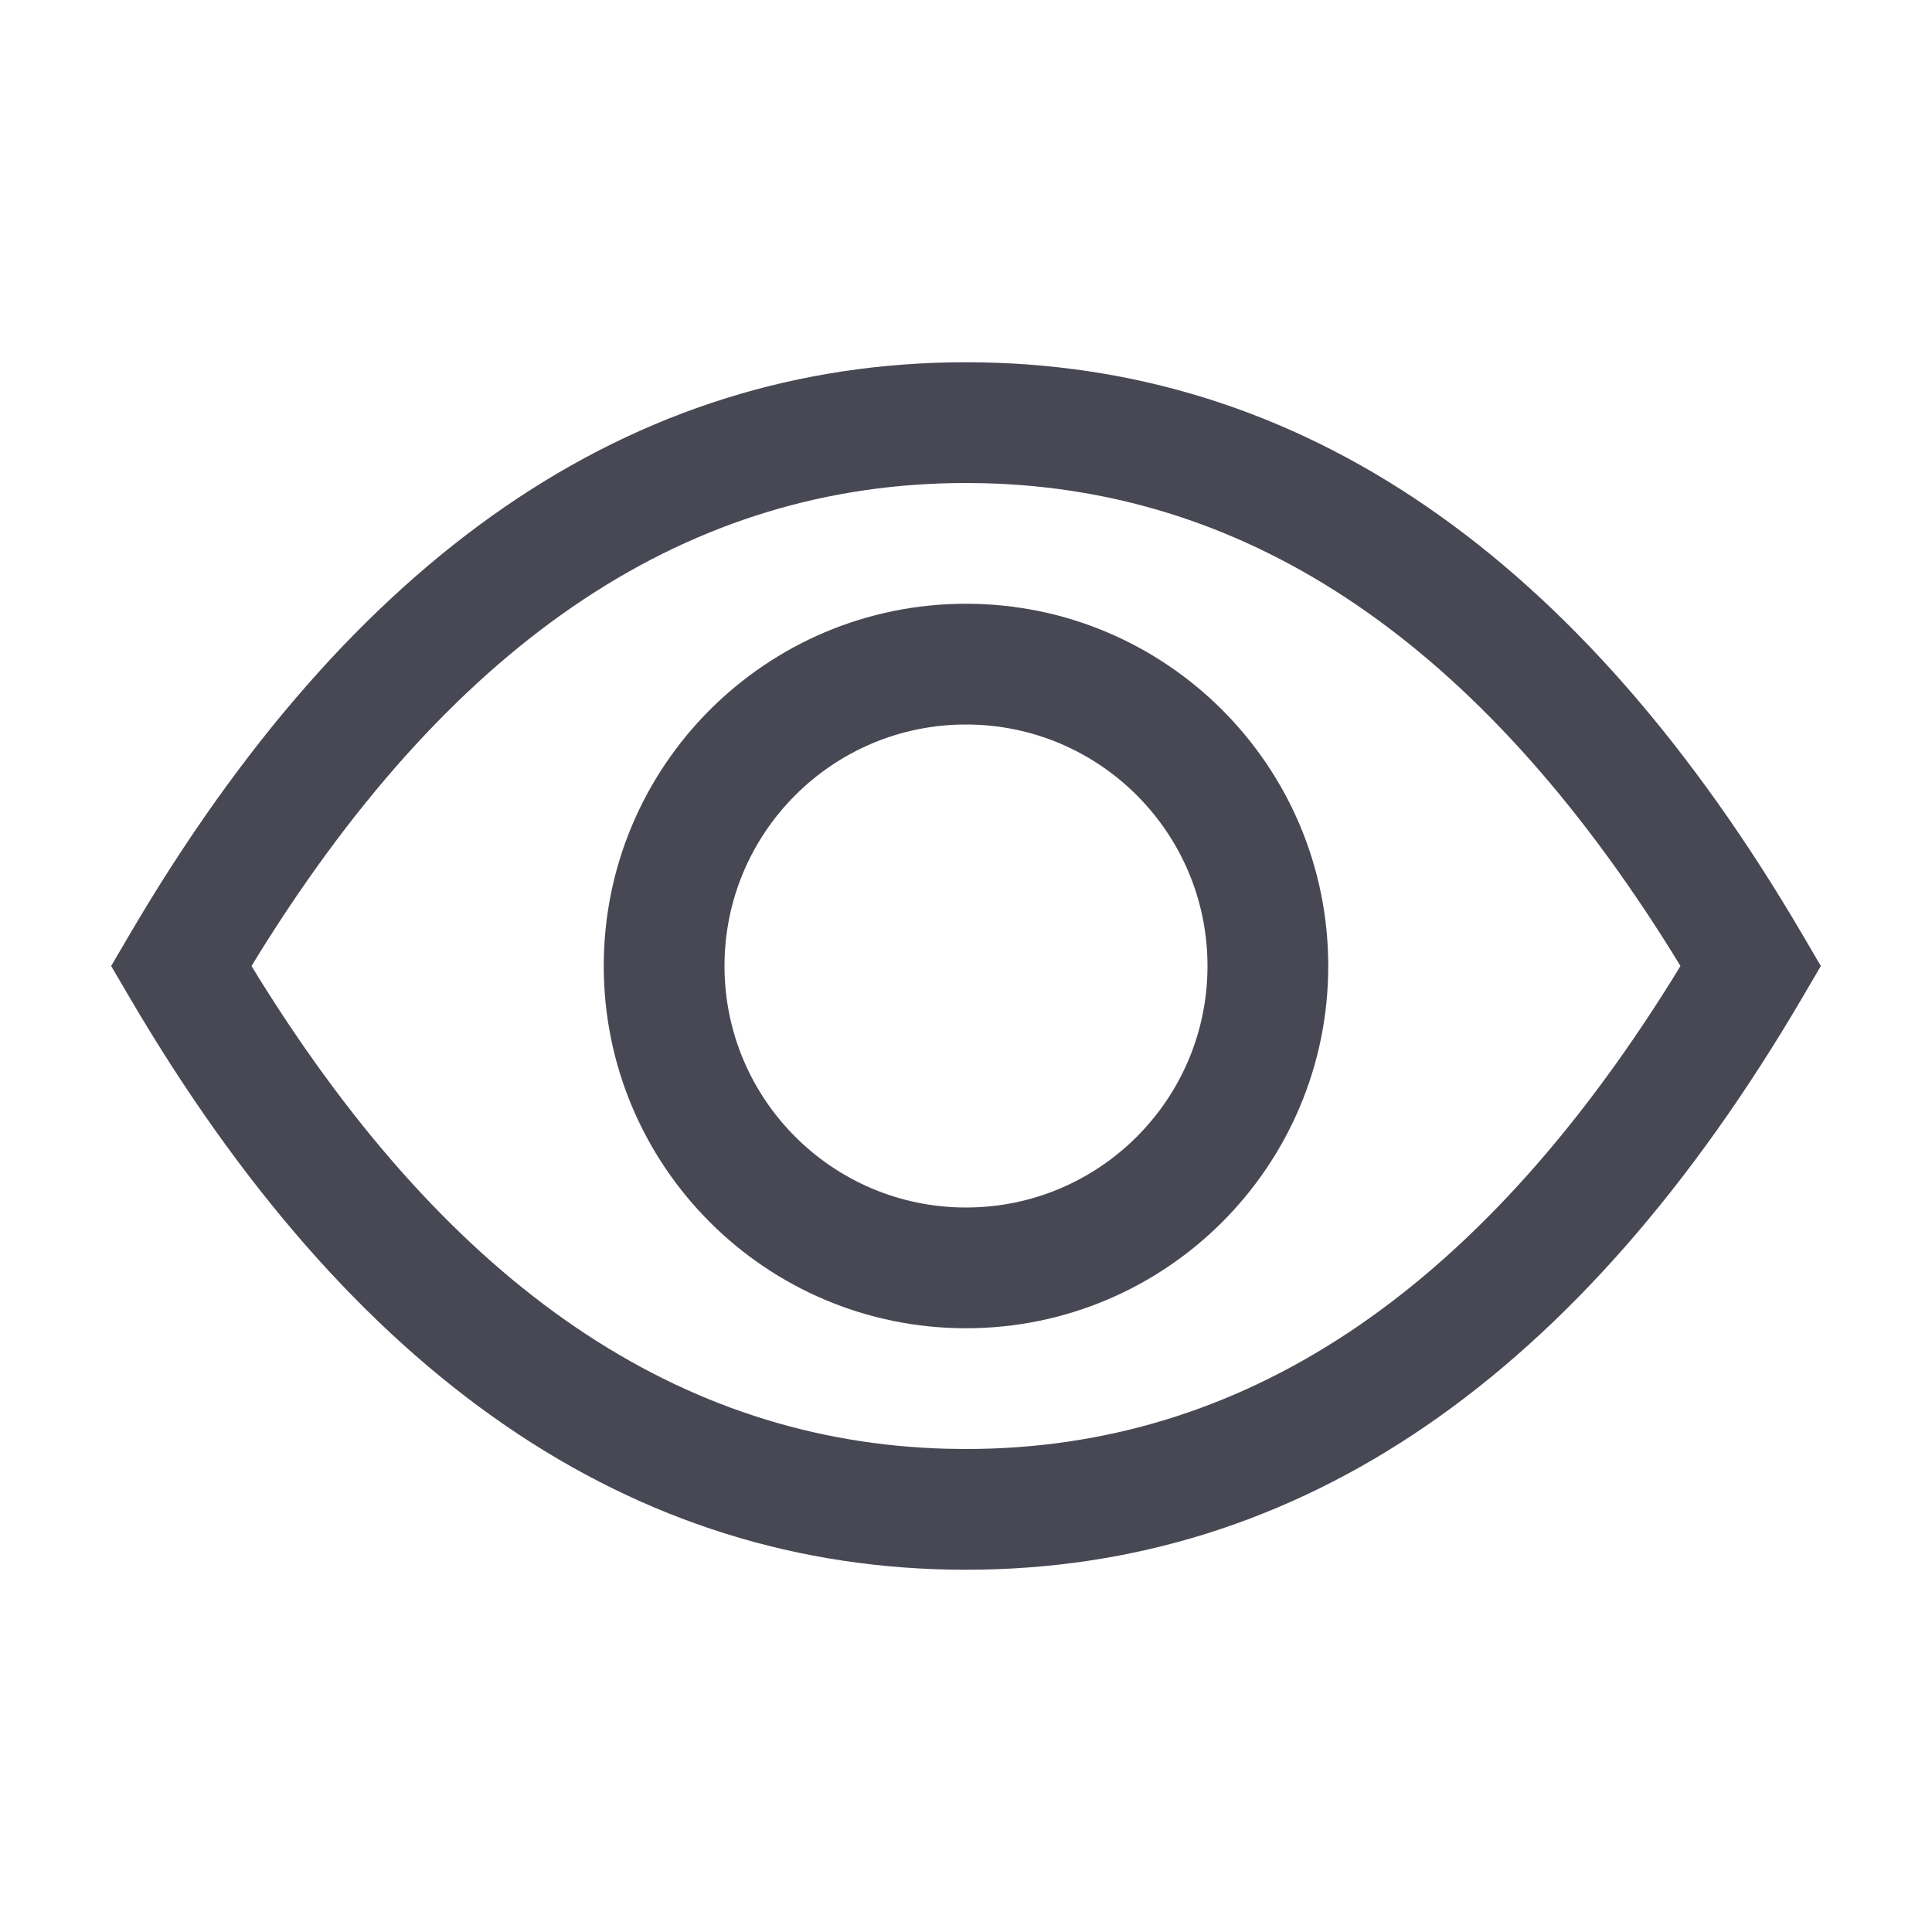
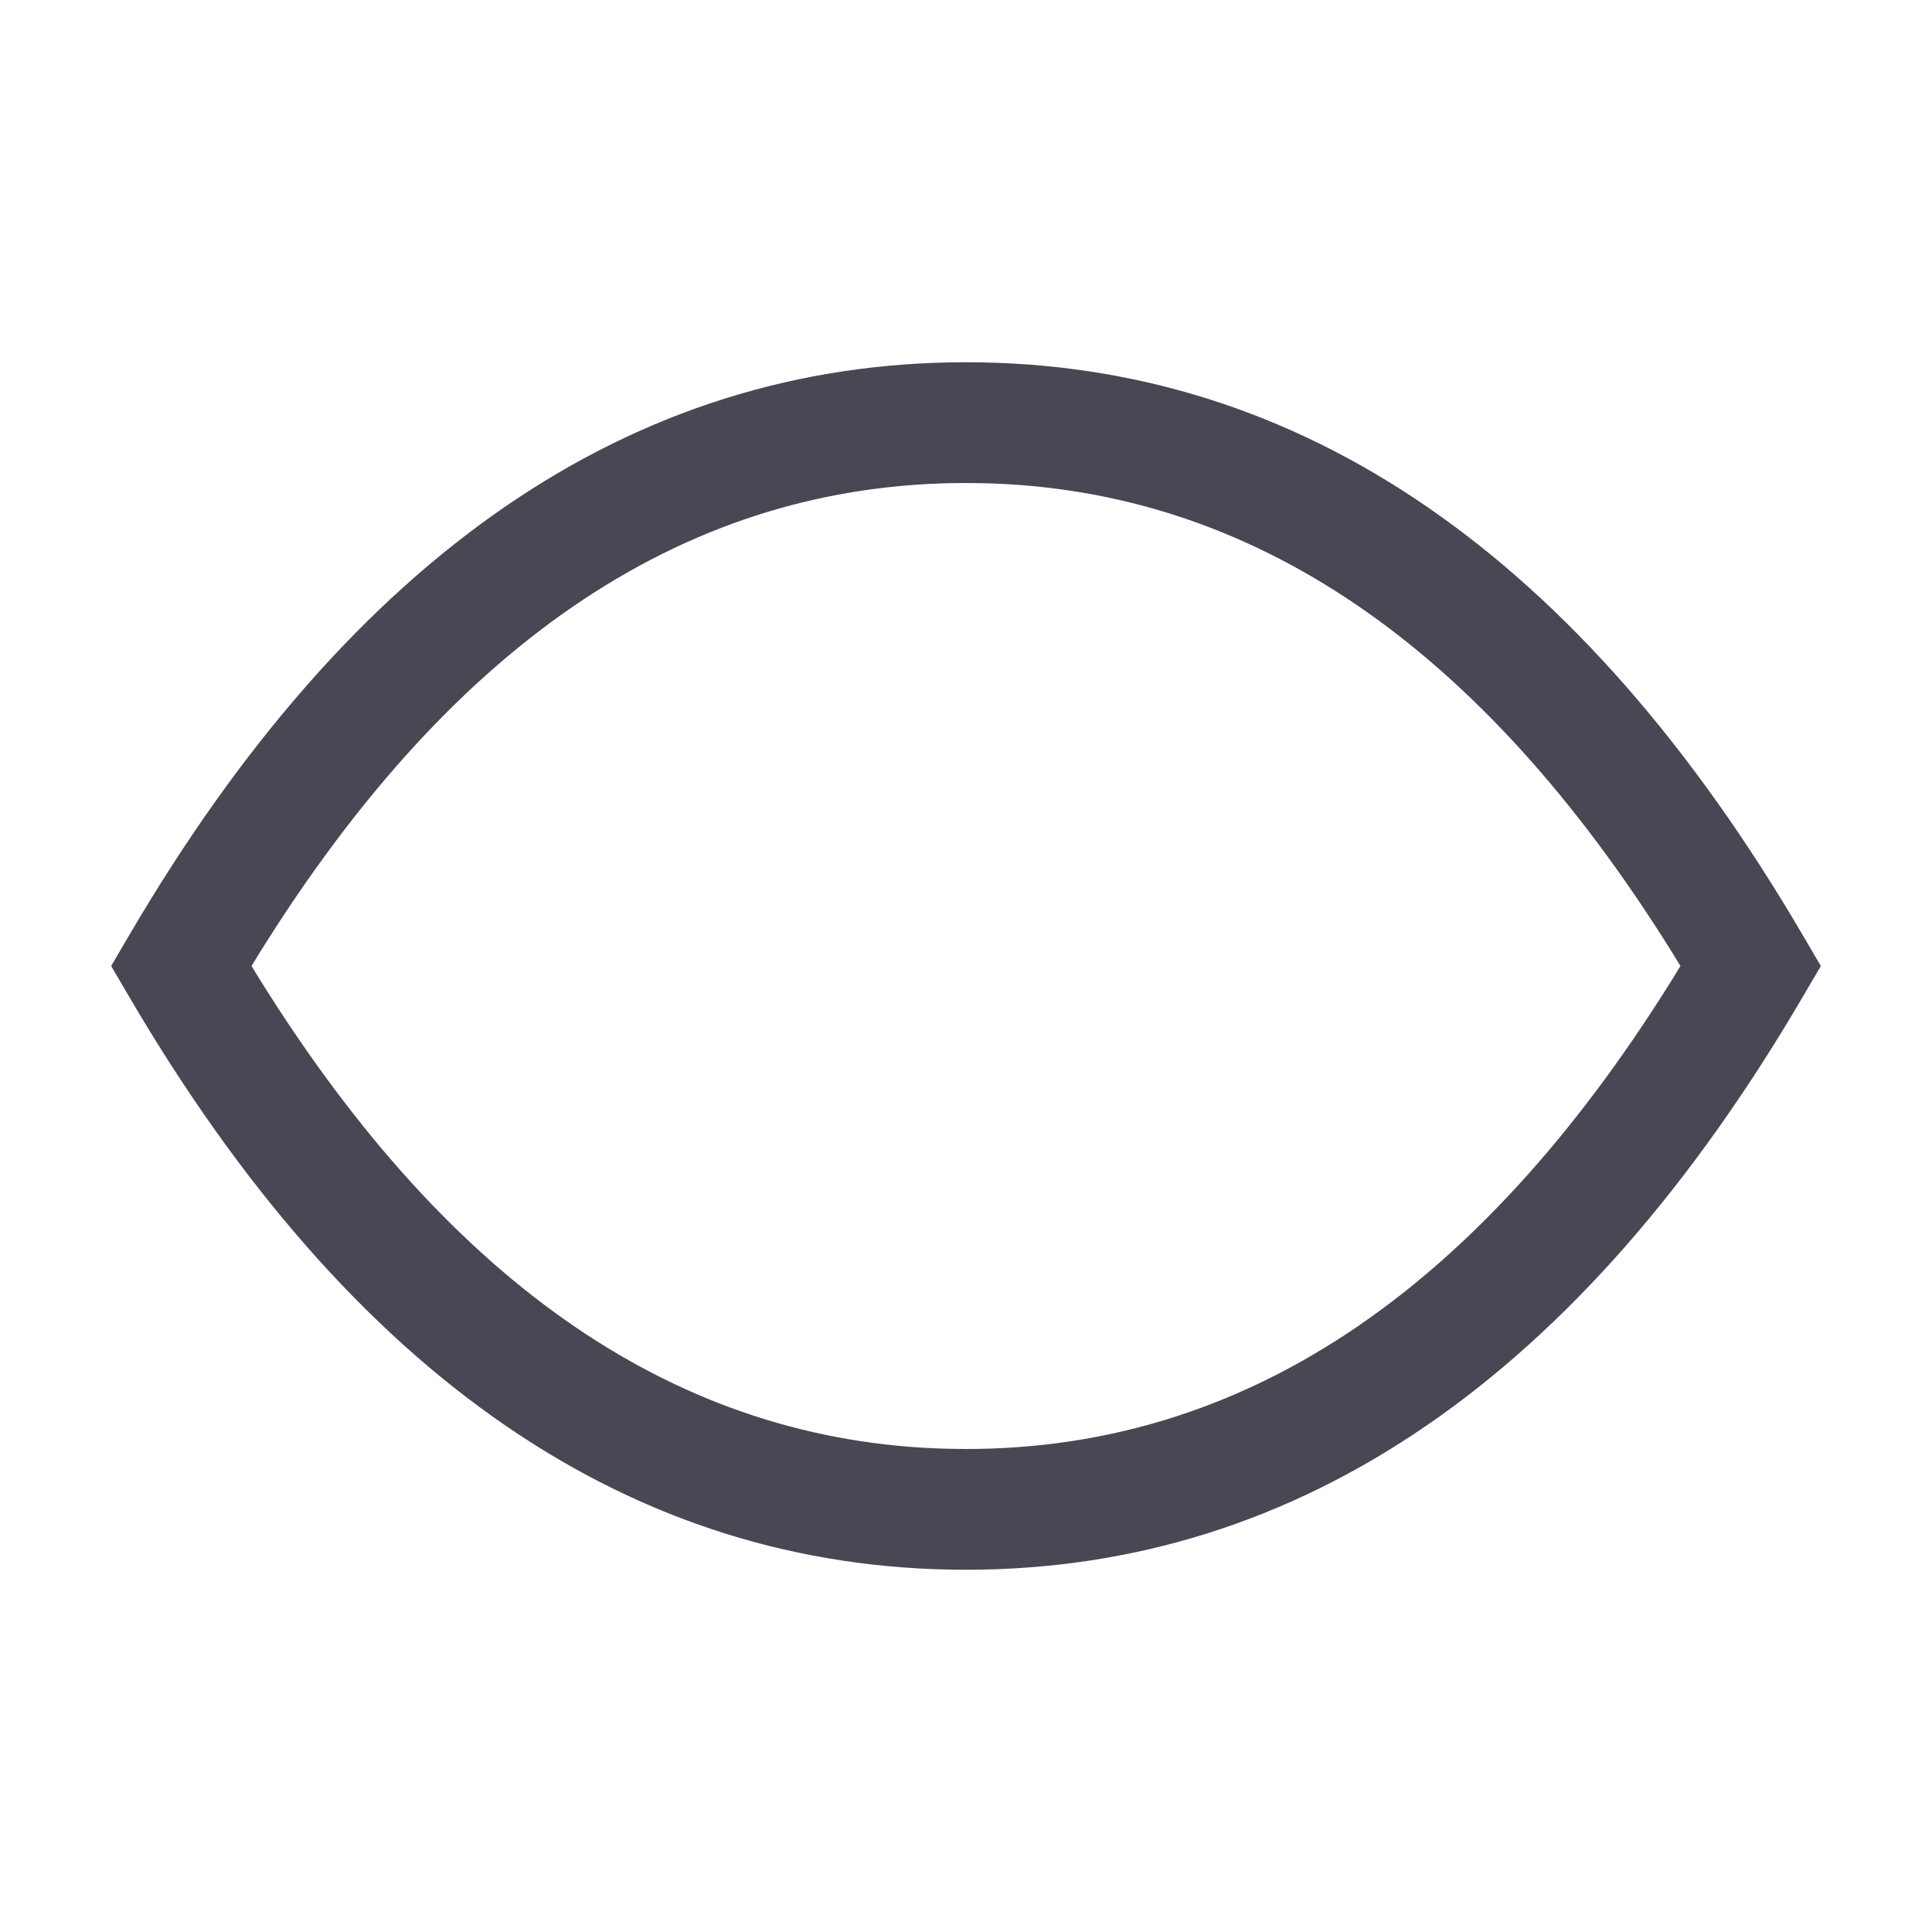
<svg xmlns="http://www.w3.org/2000/svg" width="102" height="102" viewBox="0 0 102 102" fill="none">
  <path fill-rule="evenodd" clip-rule="evenodd" d="M6.812 49.39C18.535 29.361 33.321 19.125 51 19.125C68.679 19.125 83.465 29.361 95.188 49.39L96.131 51L95.188 52.61C83.465 72.639 68.679 82.875 51 82.875C33.321 82.875 18.535 72.639 6.812 52.61L5.869 51L6.812 49.39ZM88.251 50.236C78.116 34.003 66.081 25.882 52.008 25.513L51 25.5C36.493 25.5 24.125 33.616 13.748 50.236L13.279 51L13.748 51.764C23.884 67.997 35.919 76.118 49.991 76.487L51 76.5C65.507 76.5 77.875 68.384 88.251 51.764L88.718 51L88.251 50.236Z" fill="#474853" />
-   <path fill-rule="evenodd" clip-rule="evenodd" d="M31.875 51C31.875 40.438 40.438 31.875 51 31.875C61.562 31.875 70.125 40.438 70.125 51C70.125 61.562 61.562 70.125 51 70.125C40.438 70.125 31.875 61.562 31.875 51ZM63.75 51C63.75 43.958 58.042 38.25 51 38.25C43.958 38.25 38.25 43.958 38.25 51C38.25 58.041 43.958 63.75 51 63.75C58.042 63.75 63.75 58.041 63.75 51Z" fill="#474853" />
</svg>